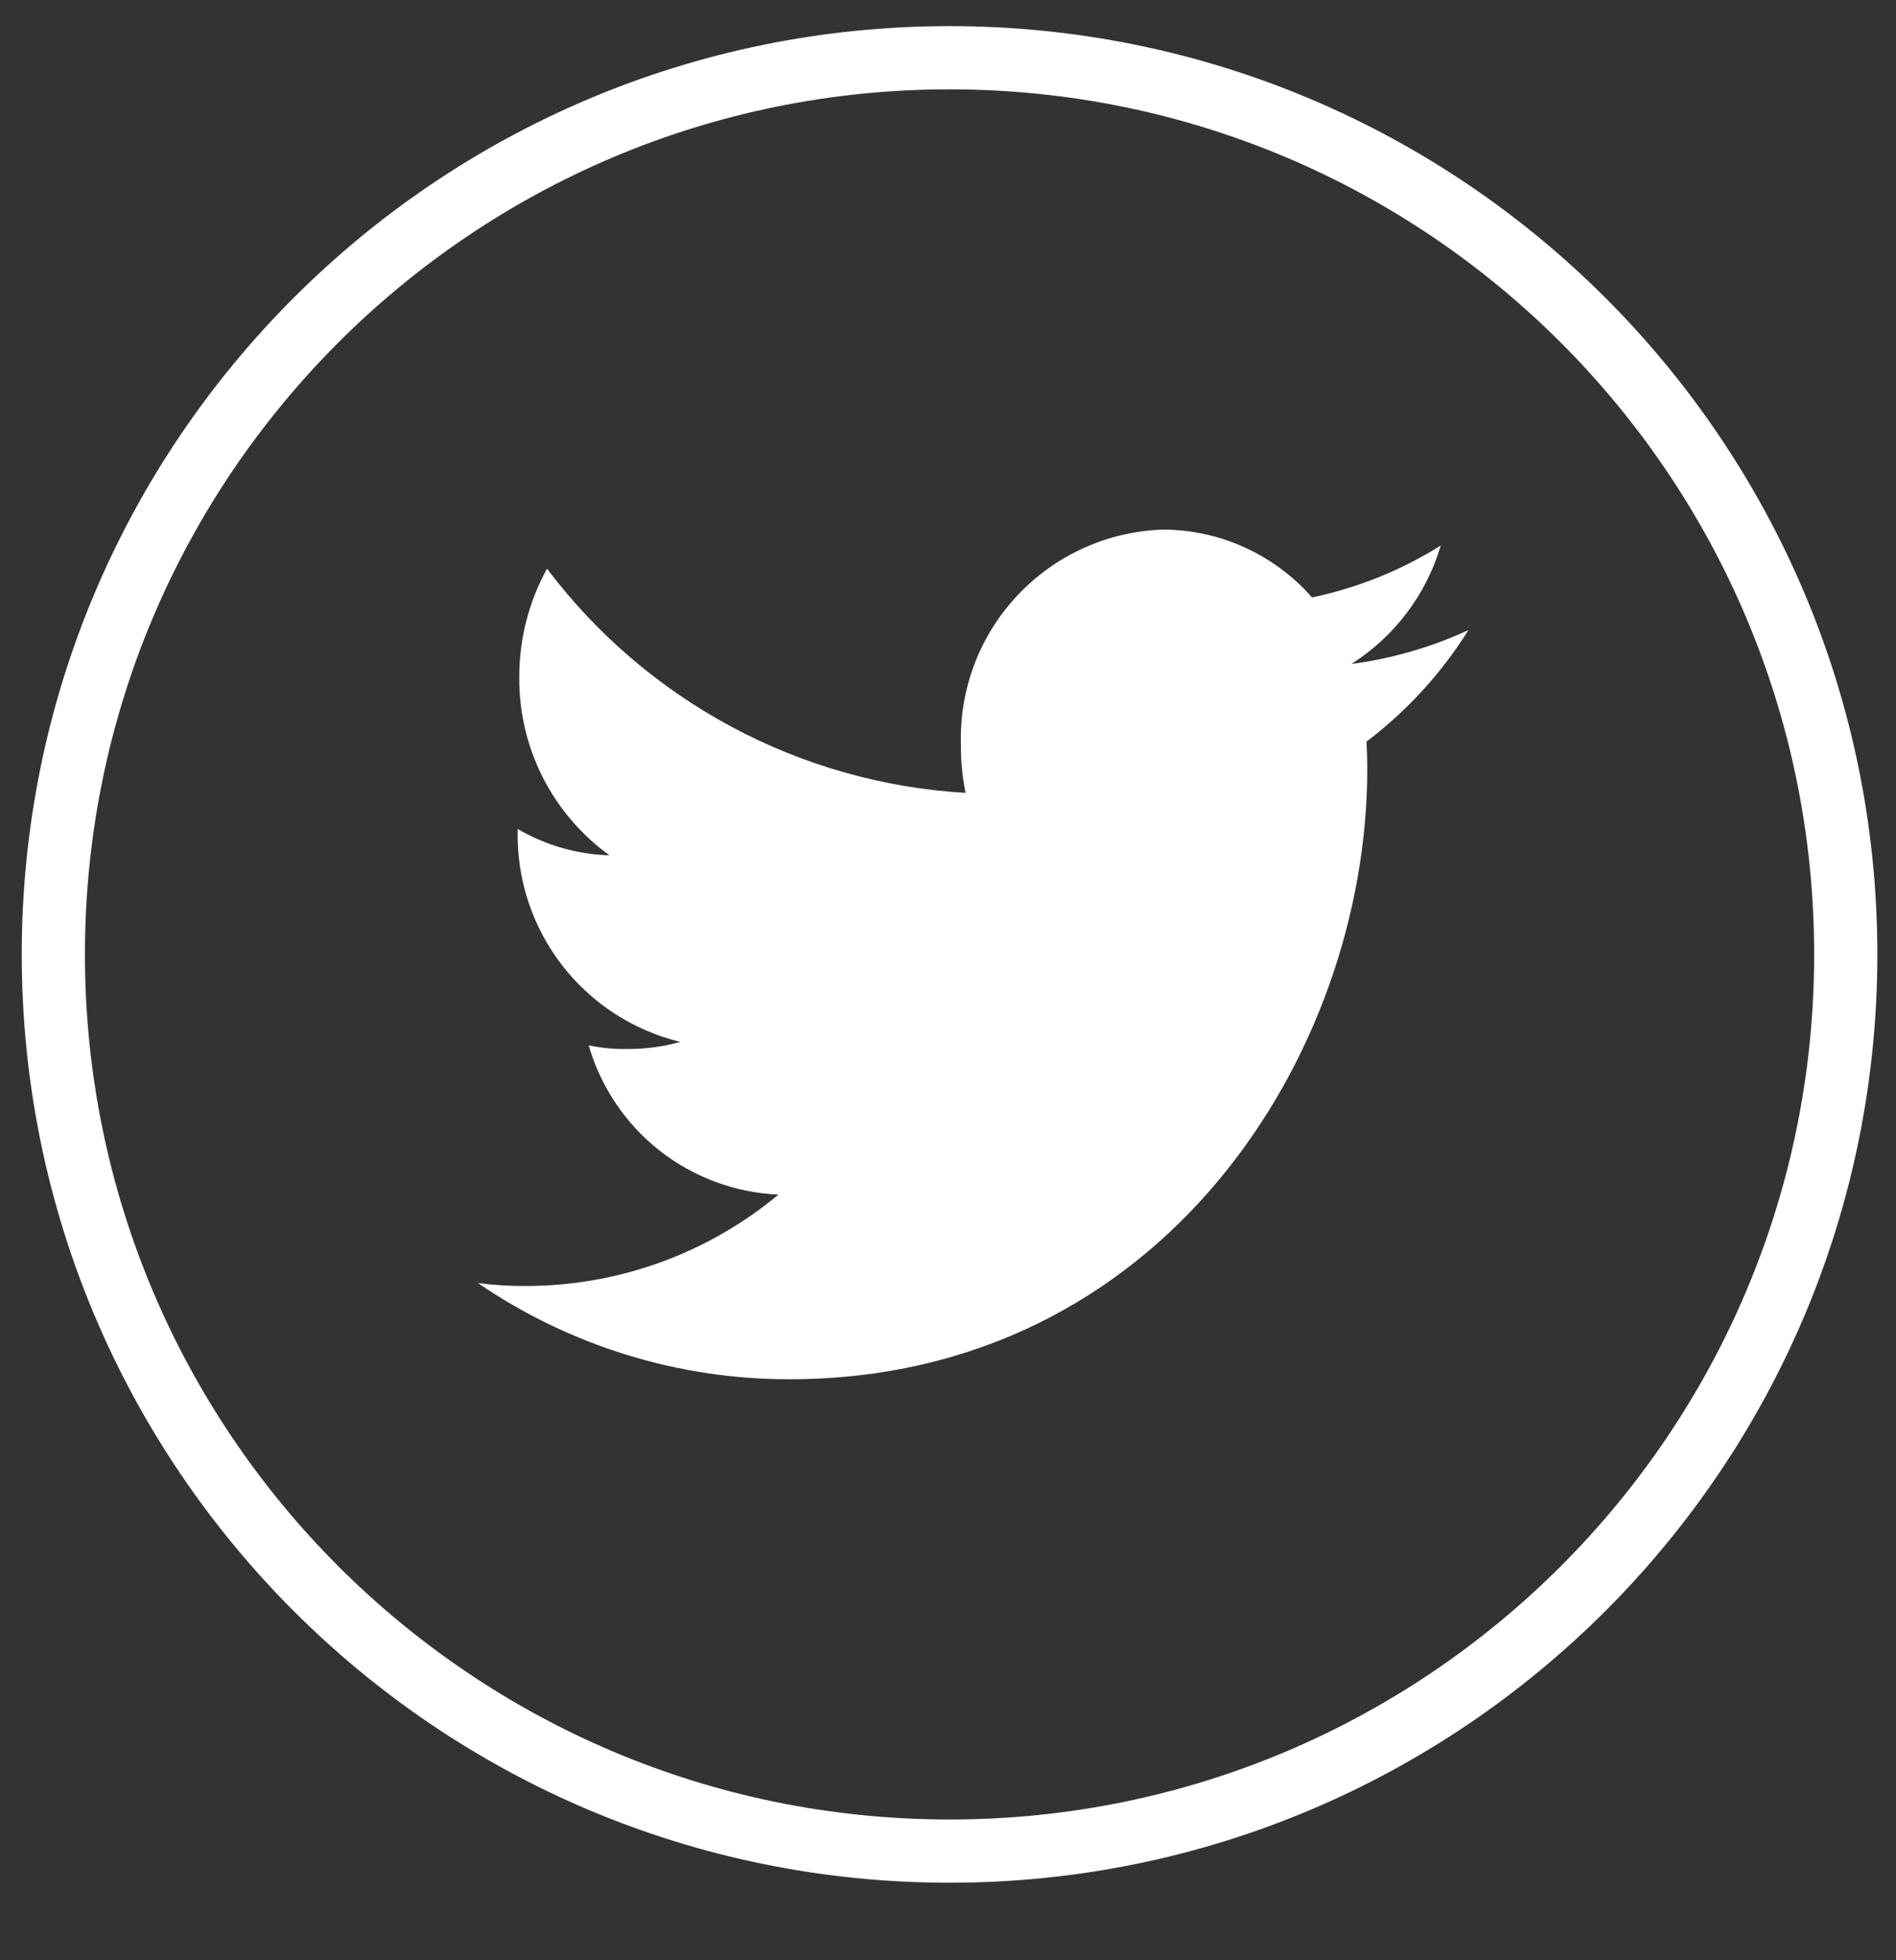
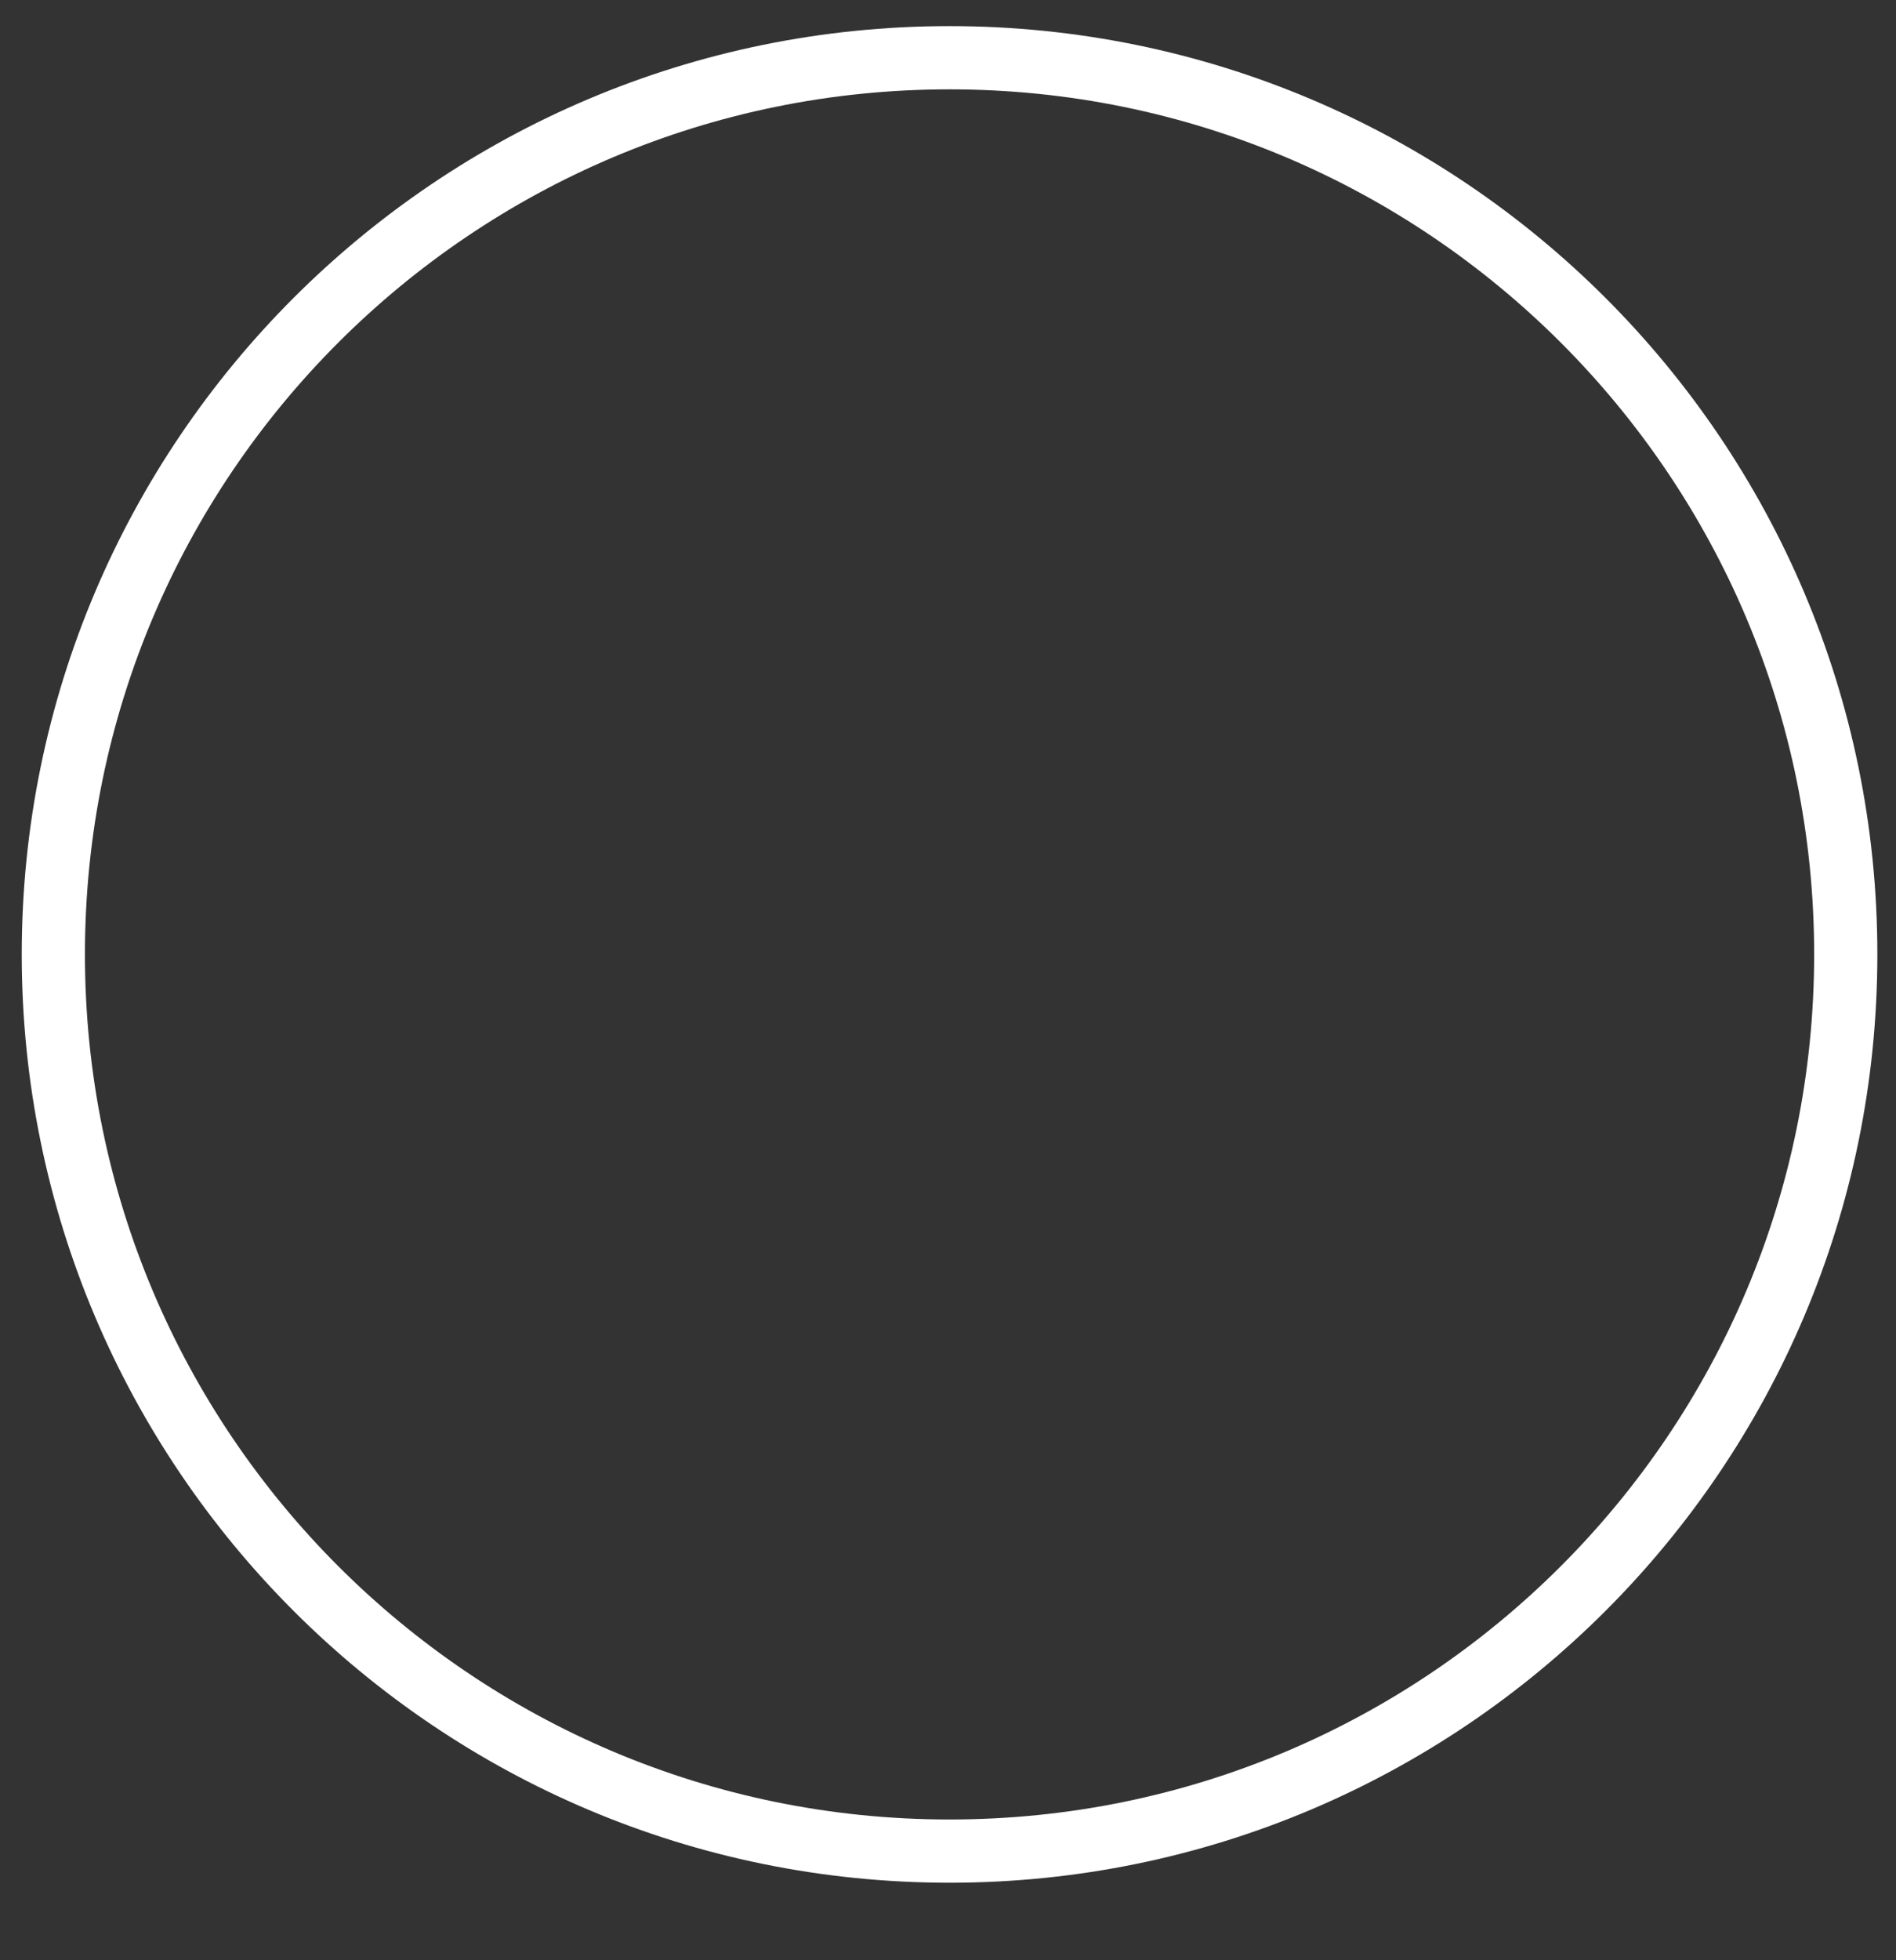
<svg xmlns="http://www.w3.org/2000/svg" width="30" height="31" viewBox="0 0 30 31" fill="none">
  <rect x="0" y="0" width="30" height="31" fill="#333333" stroke="none" />
  <path d="M15.024 29.274C22.856 29.274 29.205 22.925 29.205 15.093C29.205 7.261 22.856 0.913 15.024 0.913C7.193 0.913 0.844 7.261 0.844 15.093C0.844 22.925 7.193 29.274 15.024 29.274Z" stroke="white" stroke-linejoin="round" />
-   <path d="M23.234 9.965C22.648 10.235 22.024 10.416 21.383 10.5C22.066 10.067 22.568 9.402 22.797 8.627C22.172 9.019 21.482 9.297 20.76 9.448C20.467 9.114 20.106 8.845 19.701 8.66C19.297 8.475 18.858 8.378 18.413 8.375C17.538 8.4 16.709 8.771 16.107 9.407C15.505 10.042 15.181 10.89 15.204 11.765C15.201 12.025 15.226 12.284 15.278 12.539C13.983 12.463 12.72 12.107 11.576 11.494C10.433 10.882 9.436 10.028 8.655 8.993C8.366 9.519 8.215 10.109 8.216 10.709C8.212 11.258 8.339 11.801 8.587 12.291C8.836 12.781 9.198 13.204 9.643 13.526C9.131 13.511 8.632 13.368 8.191 13.109V13.146C8.177 13.911 8.425 14.658 8.893 15.264C9.361 15.869 10.021 16.297 10.765 16.477C10.491 16.553 10.208 16.591 9.923 16.589C9.719 16.593 9.514 16.573 9.314 16.531C9.505 17.189 9.897 17.771 10.435 18.195C10.974 18.618 11.632 18.862 12.317 18.892C11.198 19.823 9.789 20.334 8.333 20.337C8.075 20.339 7.818 20.324 7.563 20.291C9.014 21.283 10.731 21.814 12.489 21.812C18.402 21.812 21.634 16.645 21.634 12.166C21.634 12.017 21.629 11.868 21.622 11.728C22.262 11.243 22.808 10.646 23.234 9.965Z" fill="white" />
</svg>